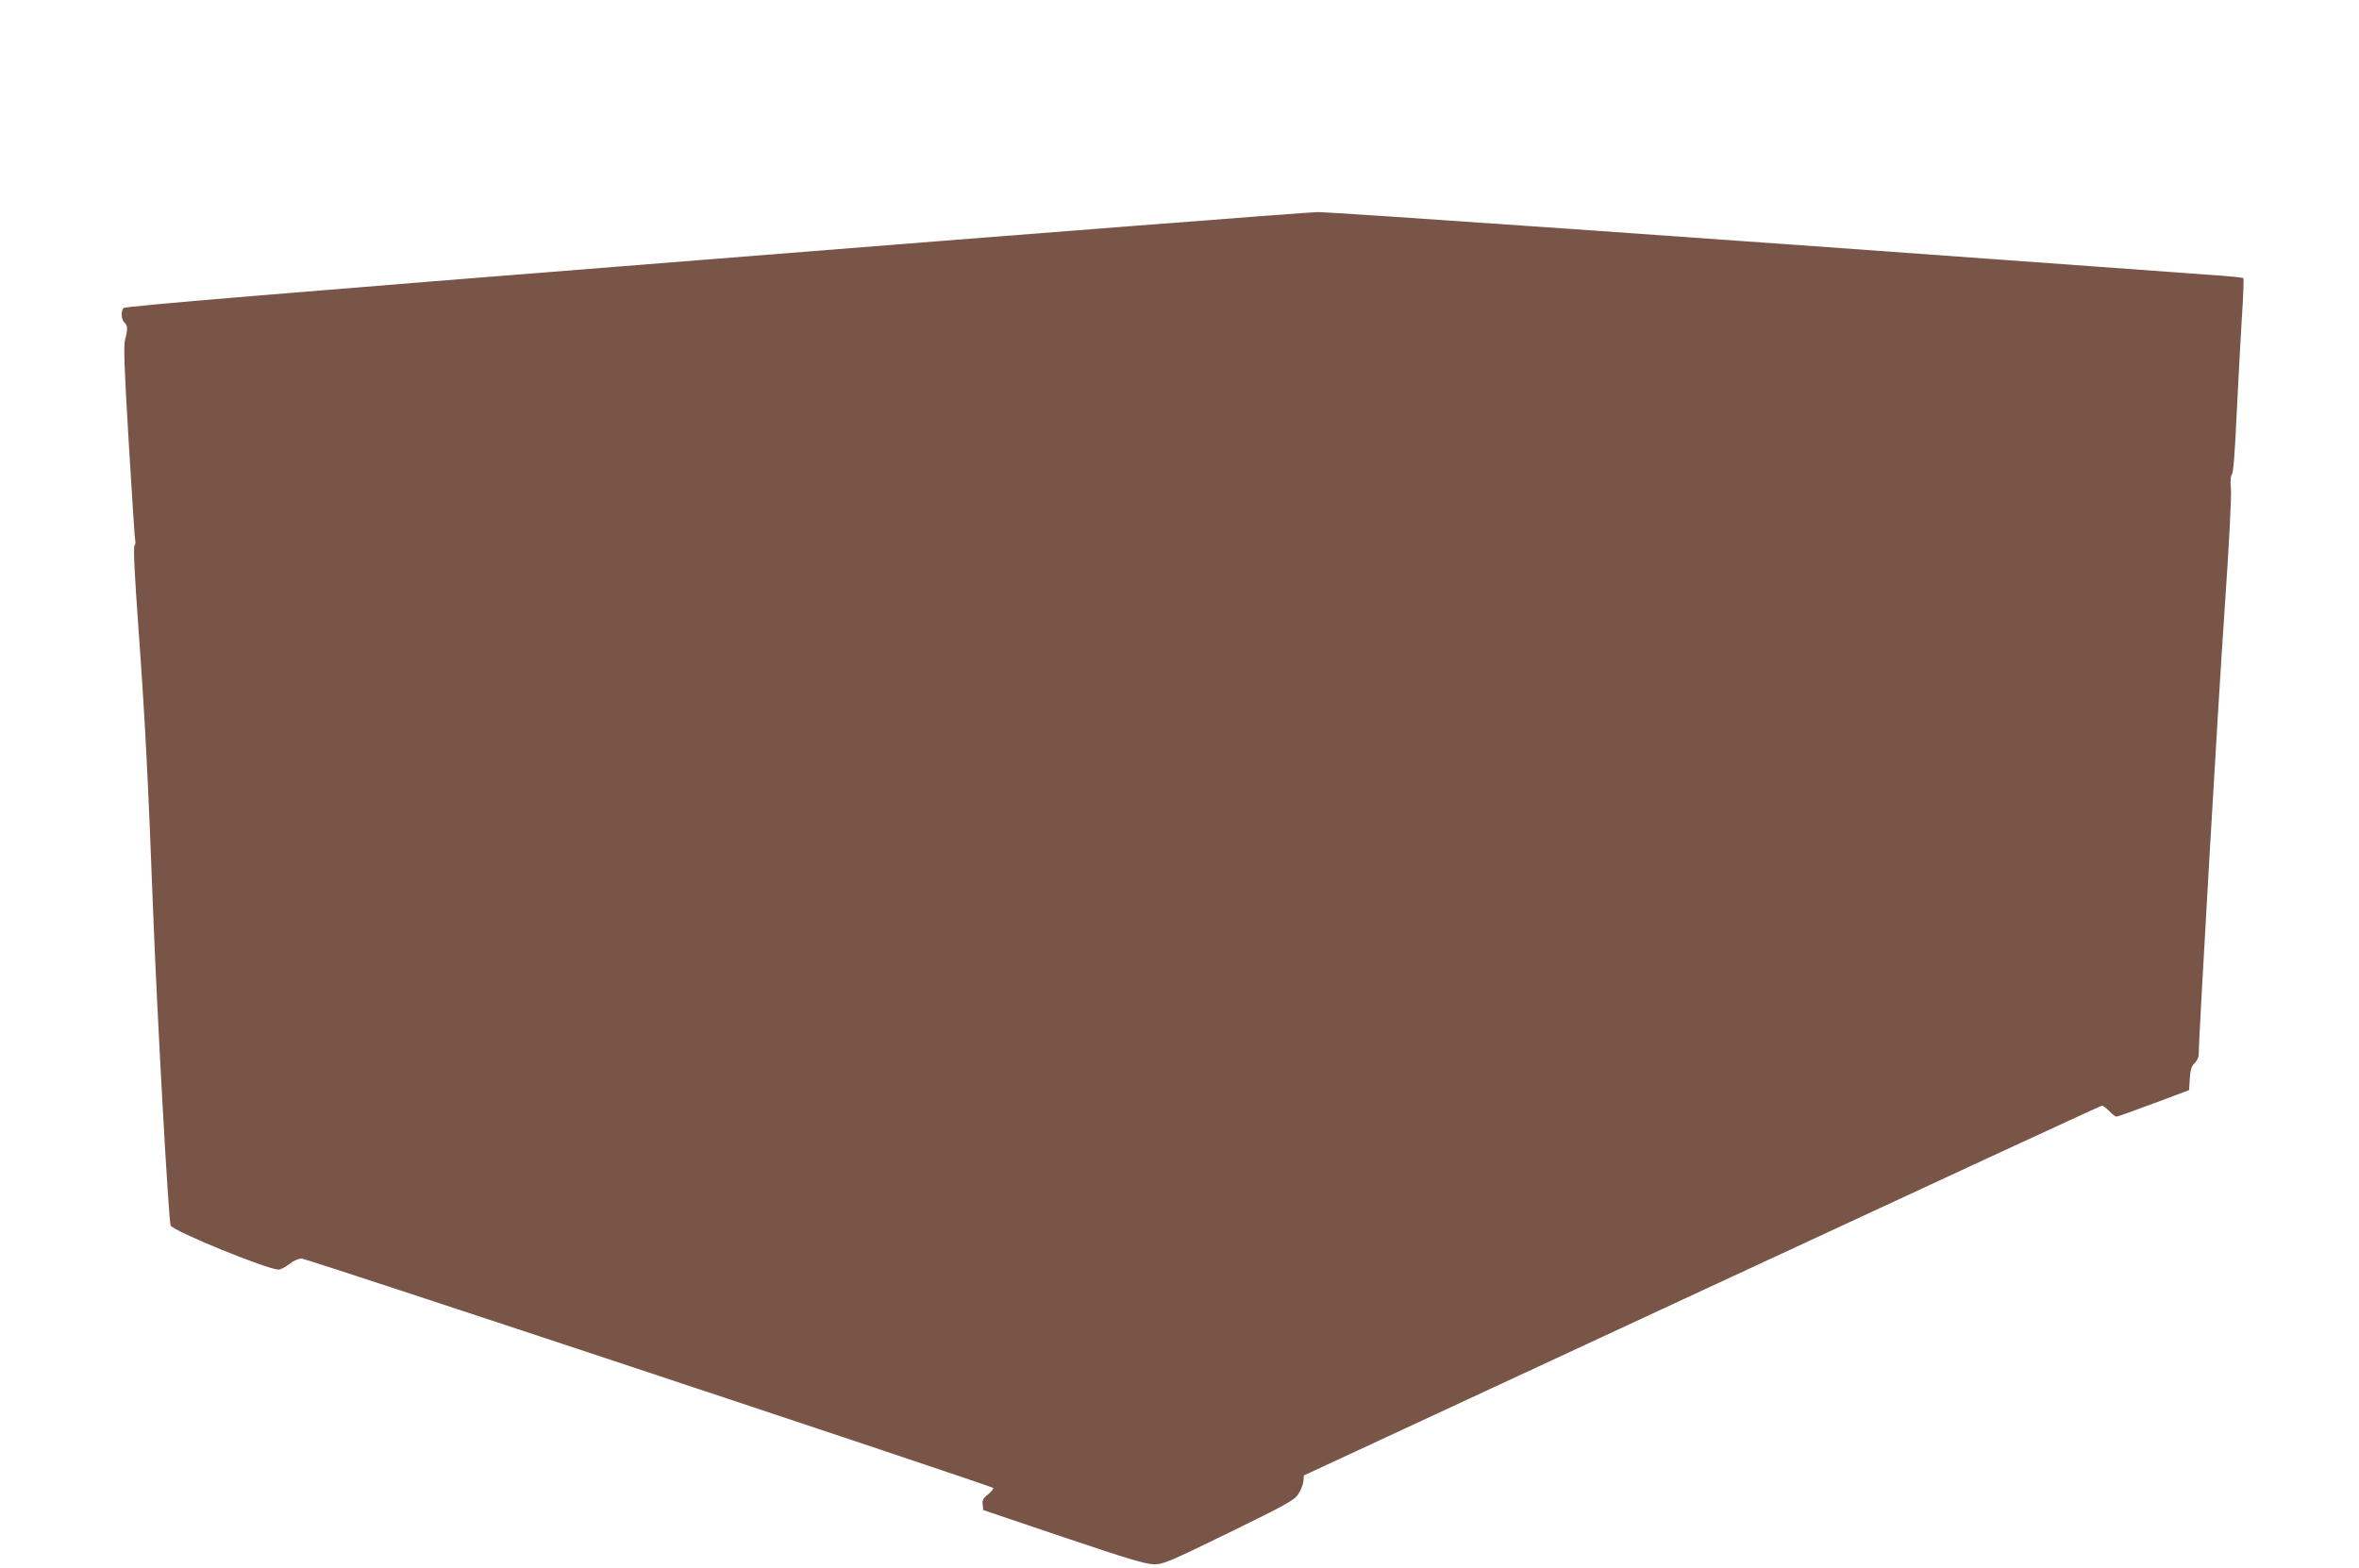
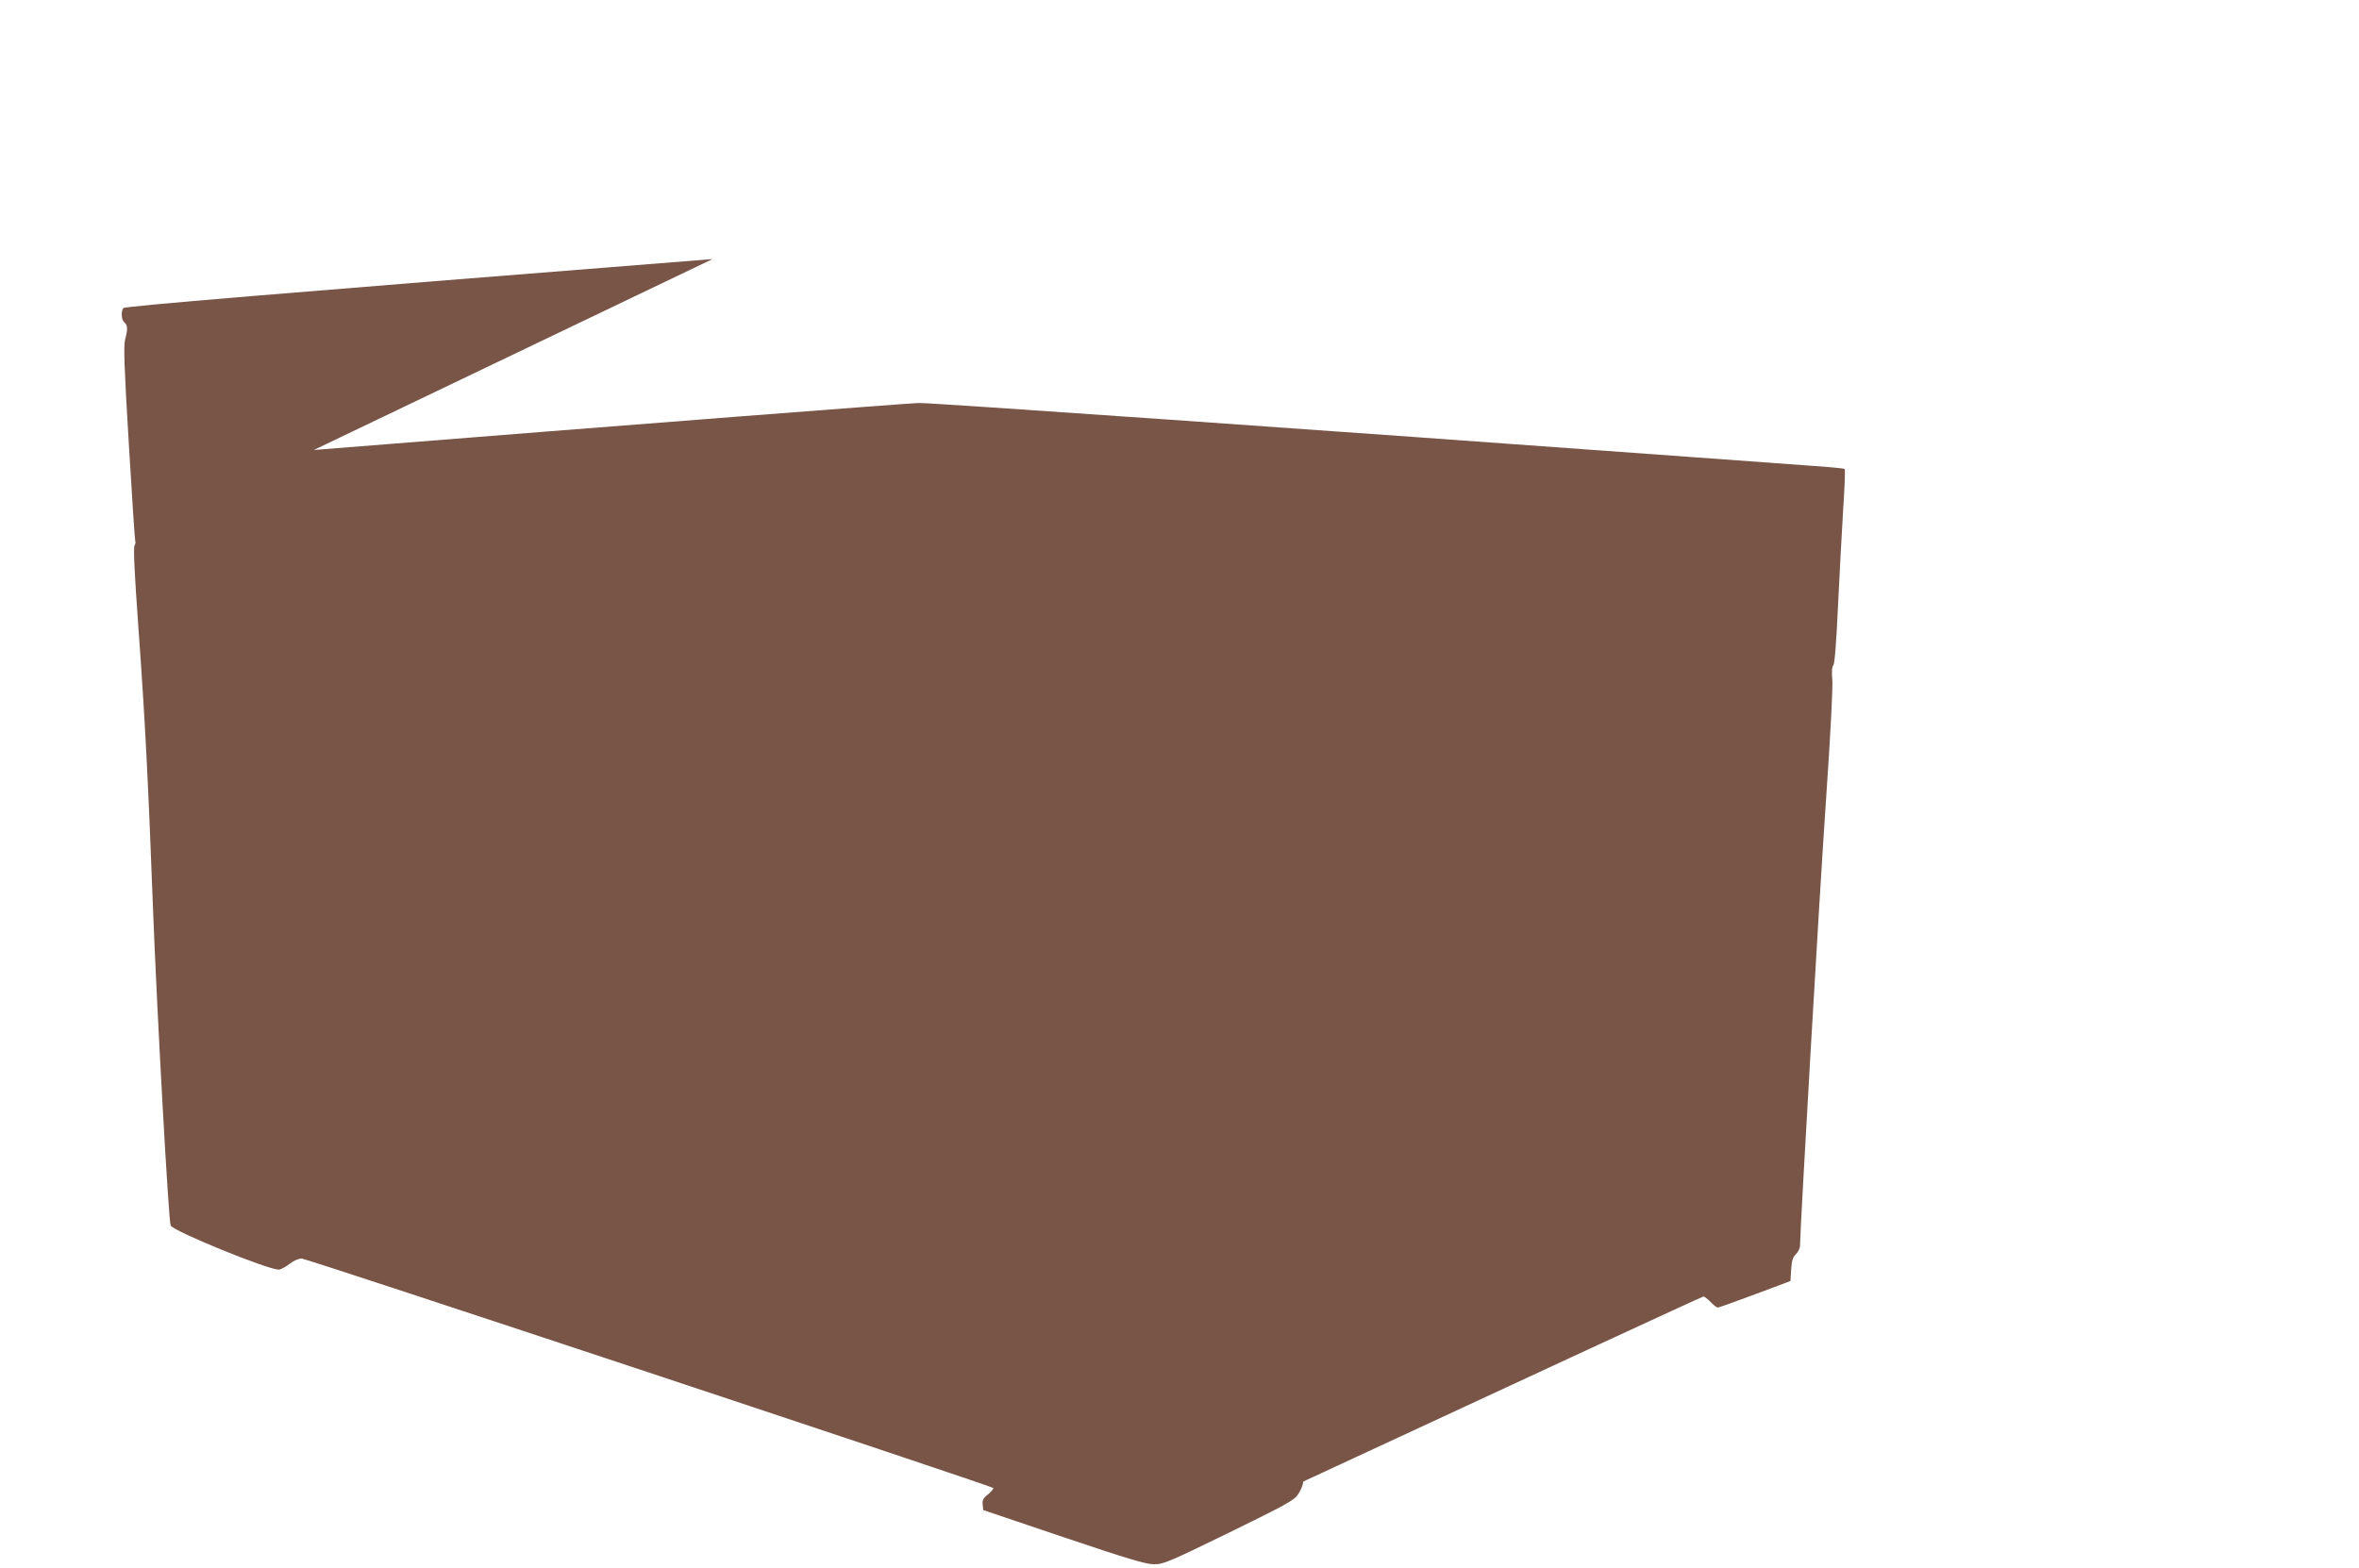
<svg xmlns="http://www.w3.org/2000/svg" version="1.0" width="1280pt" height="851pt" viewBox="0 0 1280 851" preserveAspectRatio="xMidYMid meet">
  <g transform="translate(0,851) scale(0.1,-0.1)" fill="#795548" stroke="none">
-     <path d="M3866 7104 c-2389 -189 -3191 -256 -3197 -266 -14 -21 -10 -65 6 -78 18 -15 19 -35 4 -92 -9 -34 -5 -154 20 -567 17 -288 33 -526 35 -529 3 -2 1 -13 -4 -23 -7 -12 0 -155 20 -431 38 -524 54 -847 80 -1533 21 -558 85 -1708 96 -1726 20 -33 526 -239 586 -239 11 0 37 14 58 30 22 18 50 30 67 30 27 0 3738 -1232 3752 -1245 3 -4 -9 -19 -27 -34 -27 -21 -33 -33 -30 -56 l3 -30 435 -147 c341 -115 447 -147 490 -147 52 -1 77 10 408 171 312 153 355 176 376 209 14 20 26 51 28 69 l3 33 2160 1003 c1188 552 2165 1004 2171 1004 5 0 23 -14 39 -30 16 -17 33 -30 39 -30 5 0 96 32 202 72 l192 72 4 63 c3 48 9 67 26 83 12 12 22 32 22 46 0 87 107 1933 141 2419 24 347 38 616 34 654 -4 41 -2 68 6 77 7 9 16 123 25 321 8 170 21 405 28 523 8 118 12 218 8 221 -4 3 -83 11 -177 17 -93 7 -384 28 -645 47 -2026 148 -4124 295 -4202 294 -51 -1 -1528 -115 -3282 -255z" />
+     <path d="M3866 7104 c-2389 -189 -3191 -256 -3197 -266 -14 -21 -10 -65 6 -78 18 -15 19 -35 4 -92 -9 -34 -5 -154 20 -567 17 -288 33 -526 35 -529 3 -2 1 -13 -4 -23 -7 -12 0 -155 20 -431 38 -524 54 -847 80 -1533 21 -558 85 -1708 96 -1726 20 -33 526 -239 586 -239 11 0 37 14 58 30 22 18 50 30 67 30 27 0 3738 -1232 3752 -1245 3 -4 -9 -19 -27 -34 -27 -21 -33 -33 -30 -56 l3 -30 435 -147 c341 -115 447 -147 490 -147 52 -1 77 10 408 171 312 153 355 176 376 209 14 20 26 51 28 69 c1188 552 2165 1004 2171 1004 5 0 23 -14 39 -30 16 -17 33 -30 39 -30 5 0 96 32 202 72 l192 72 4 63 c3 48 9 67 26 83 12 12 22 32 22 46 0 87 107 1933 141 2419 24 347 38 616 34 654 -4 41 -2 68 6 77 7 9 16 123 25 321 8 170 21 405 28 523 8 118 12 218 8 221 -4 3 -83 11 -177 17 -93 7 -384 28 -645 47 -2026 148 -4124 295 -4202 294 -51 -1 -1528 -115 -3282 -255z" />
  </g>
</svg>